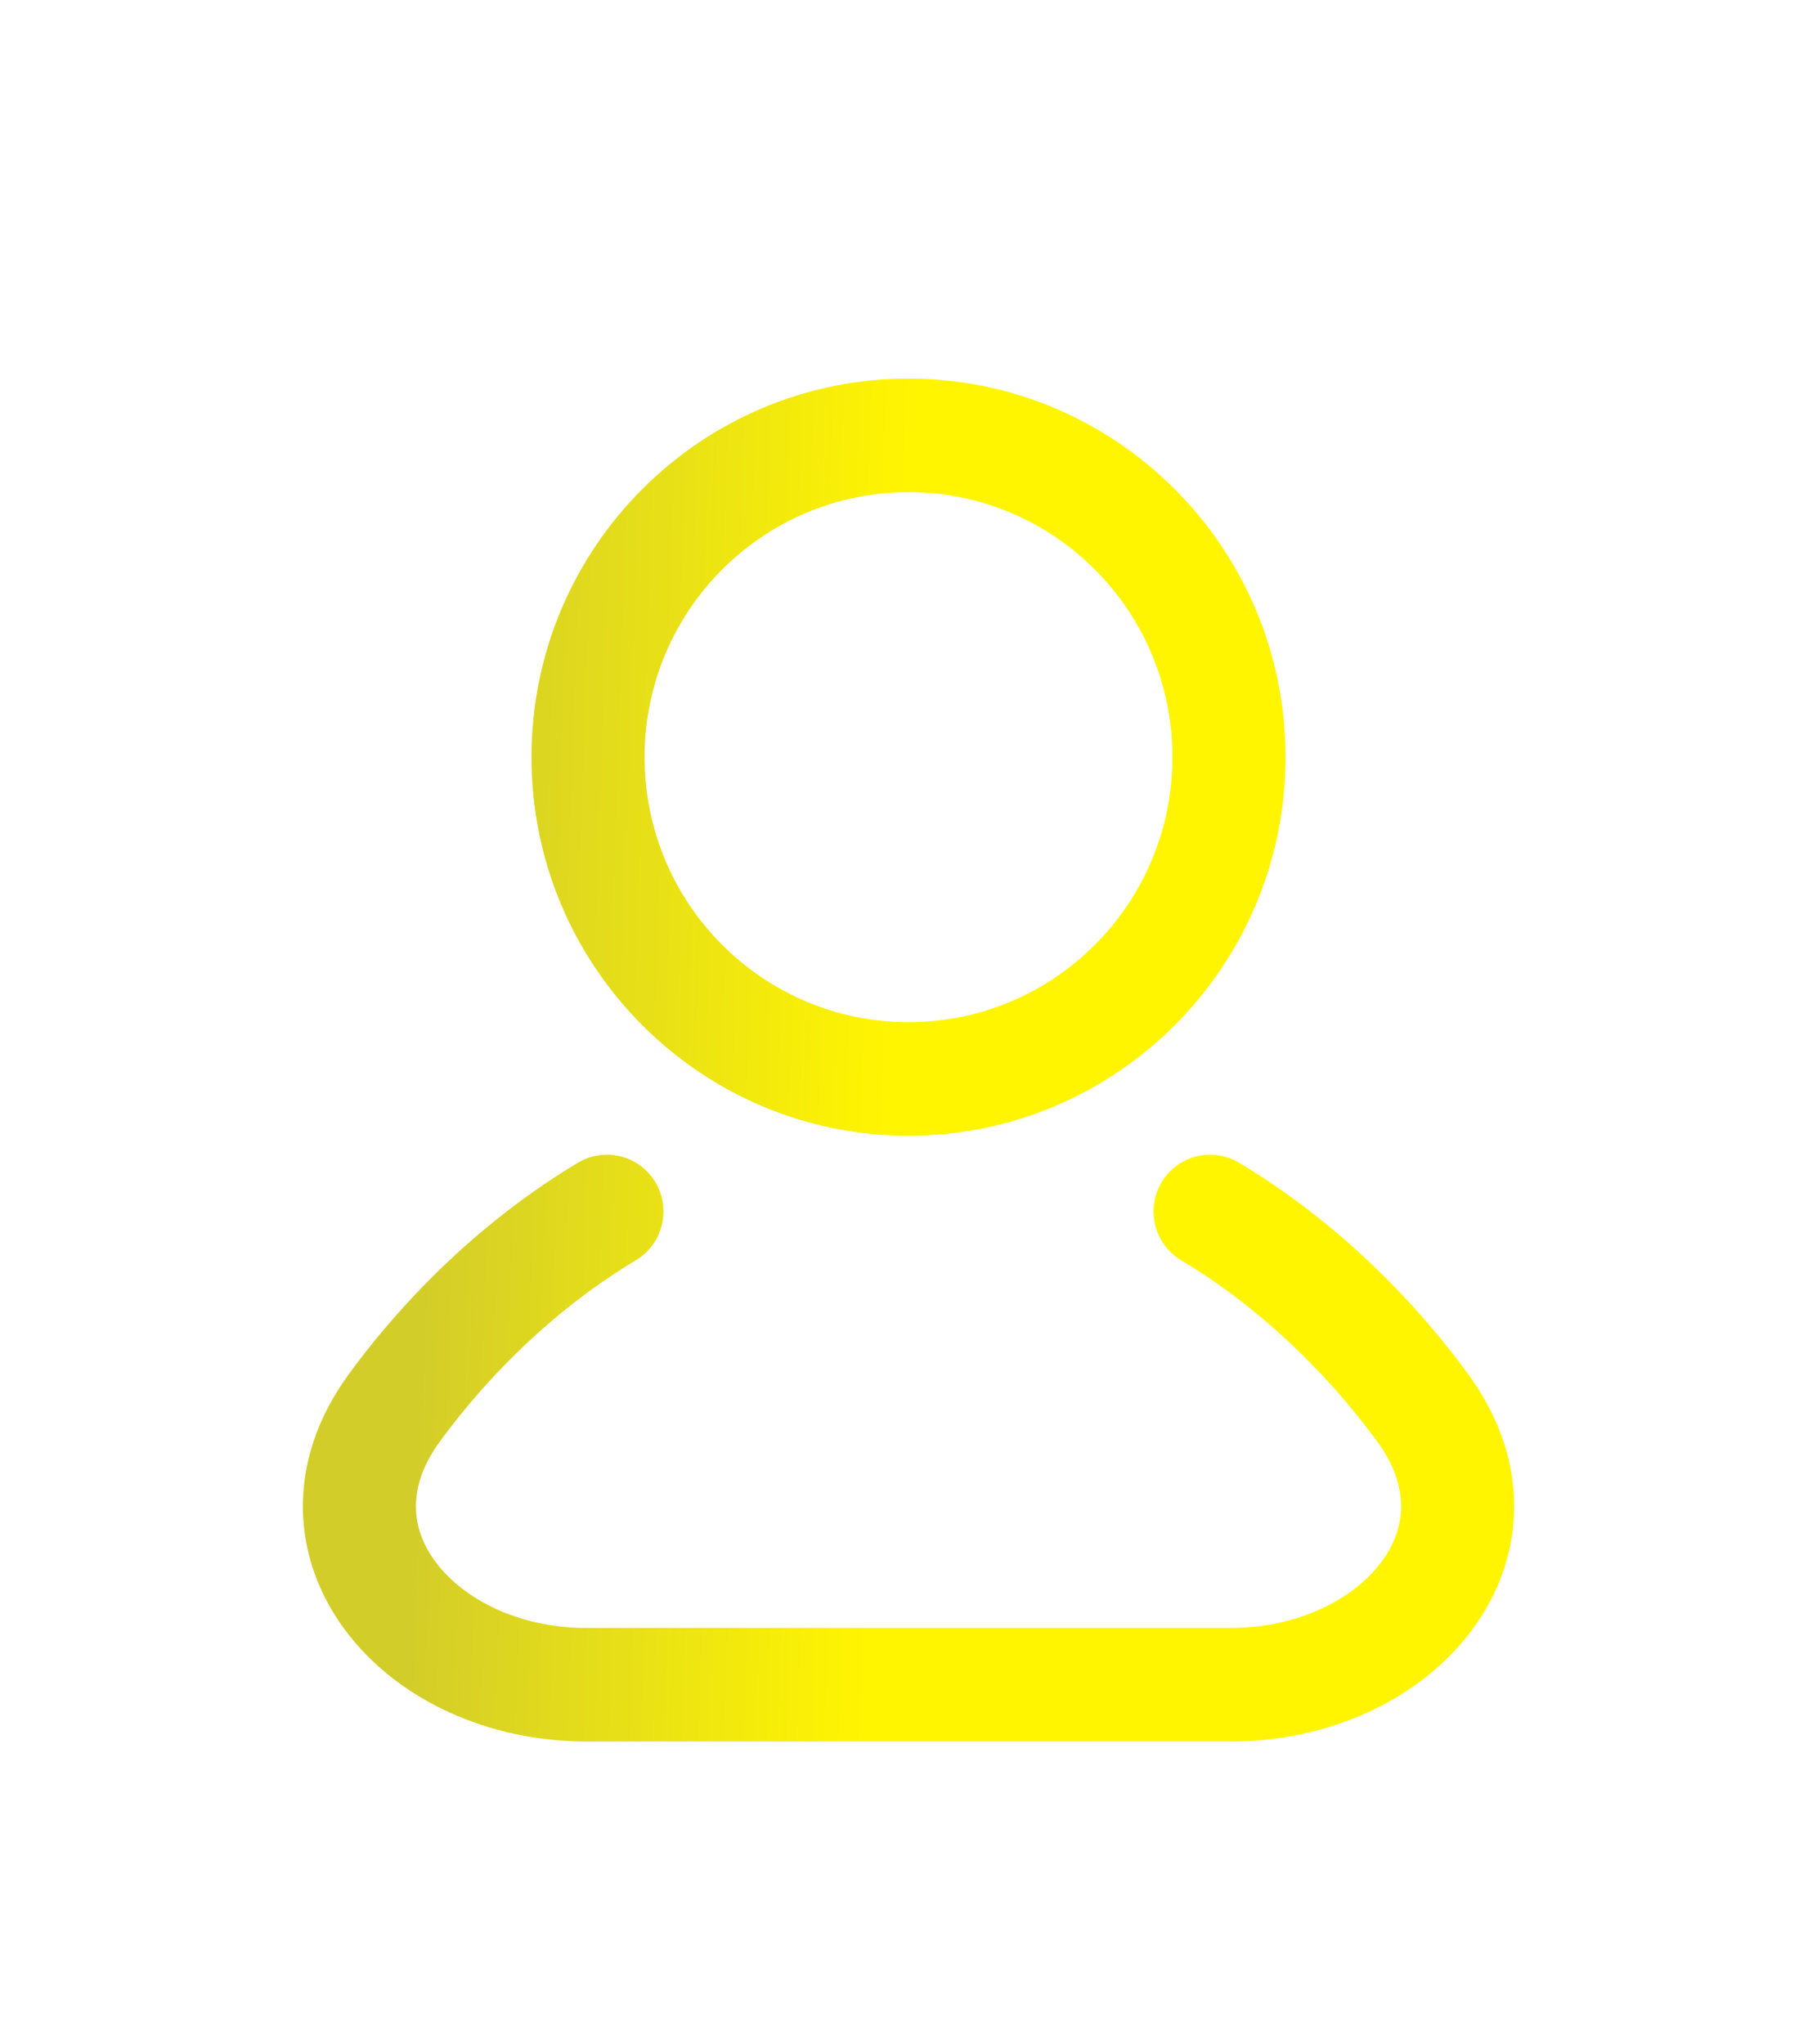
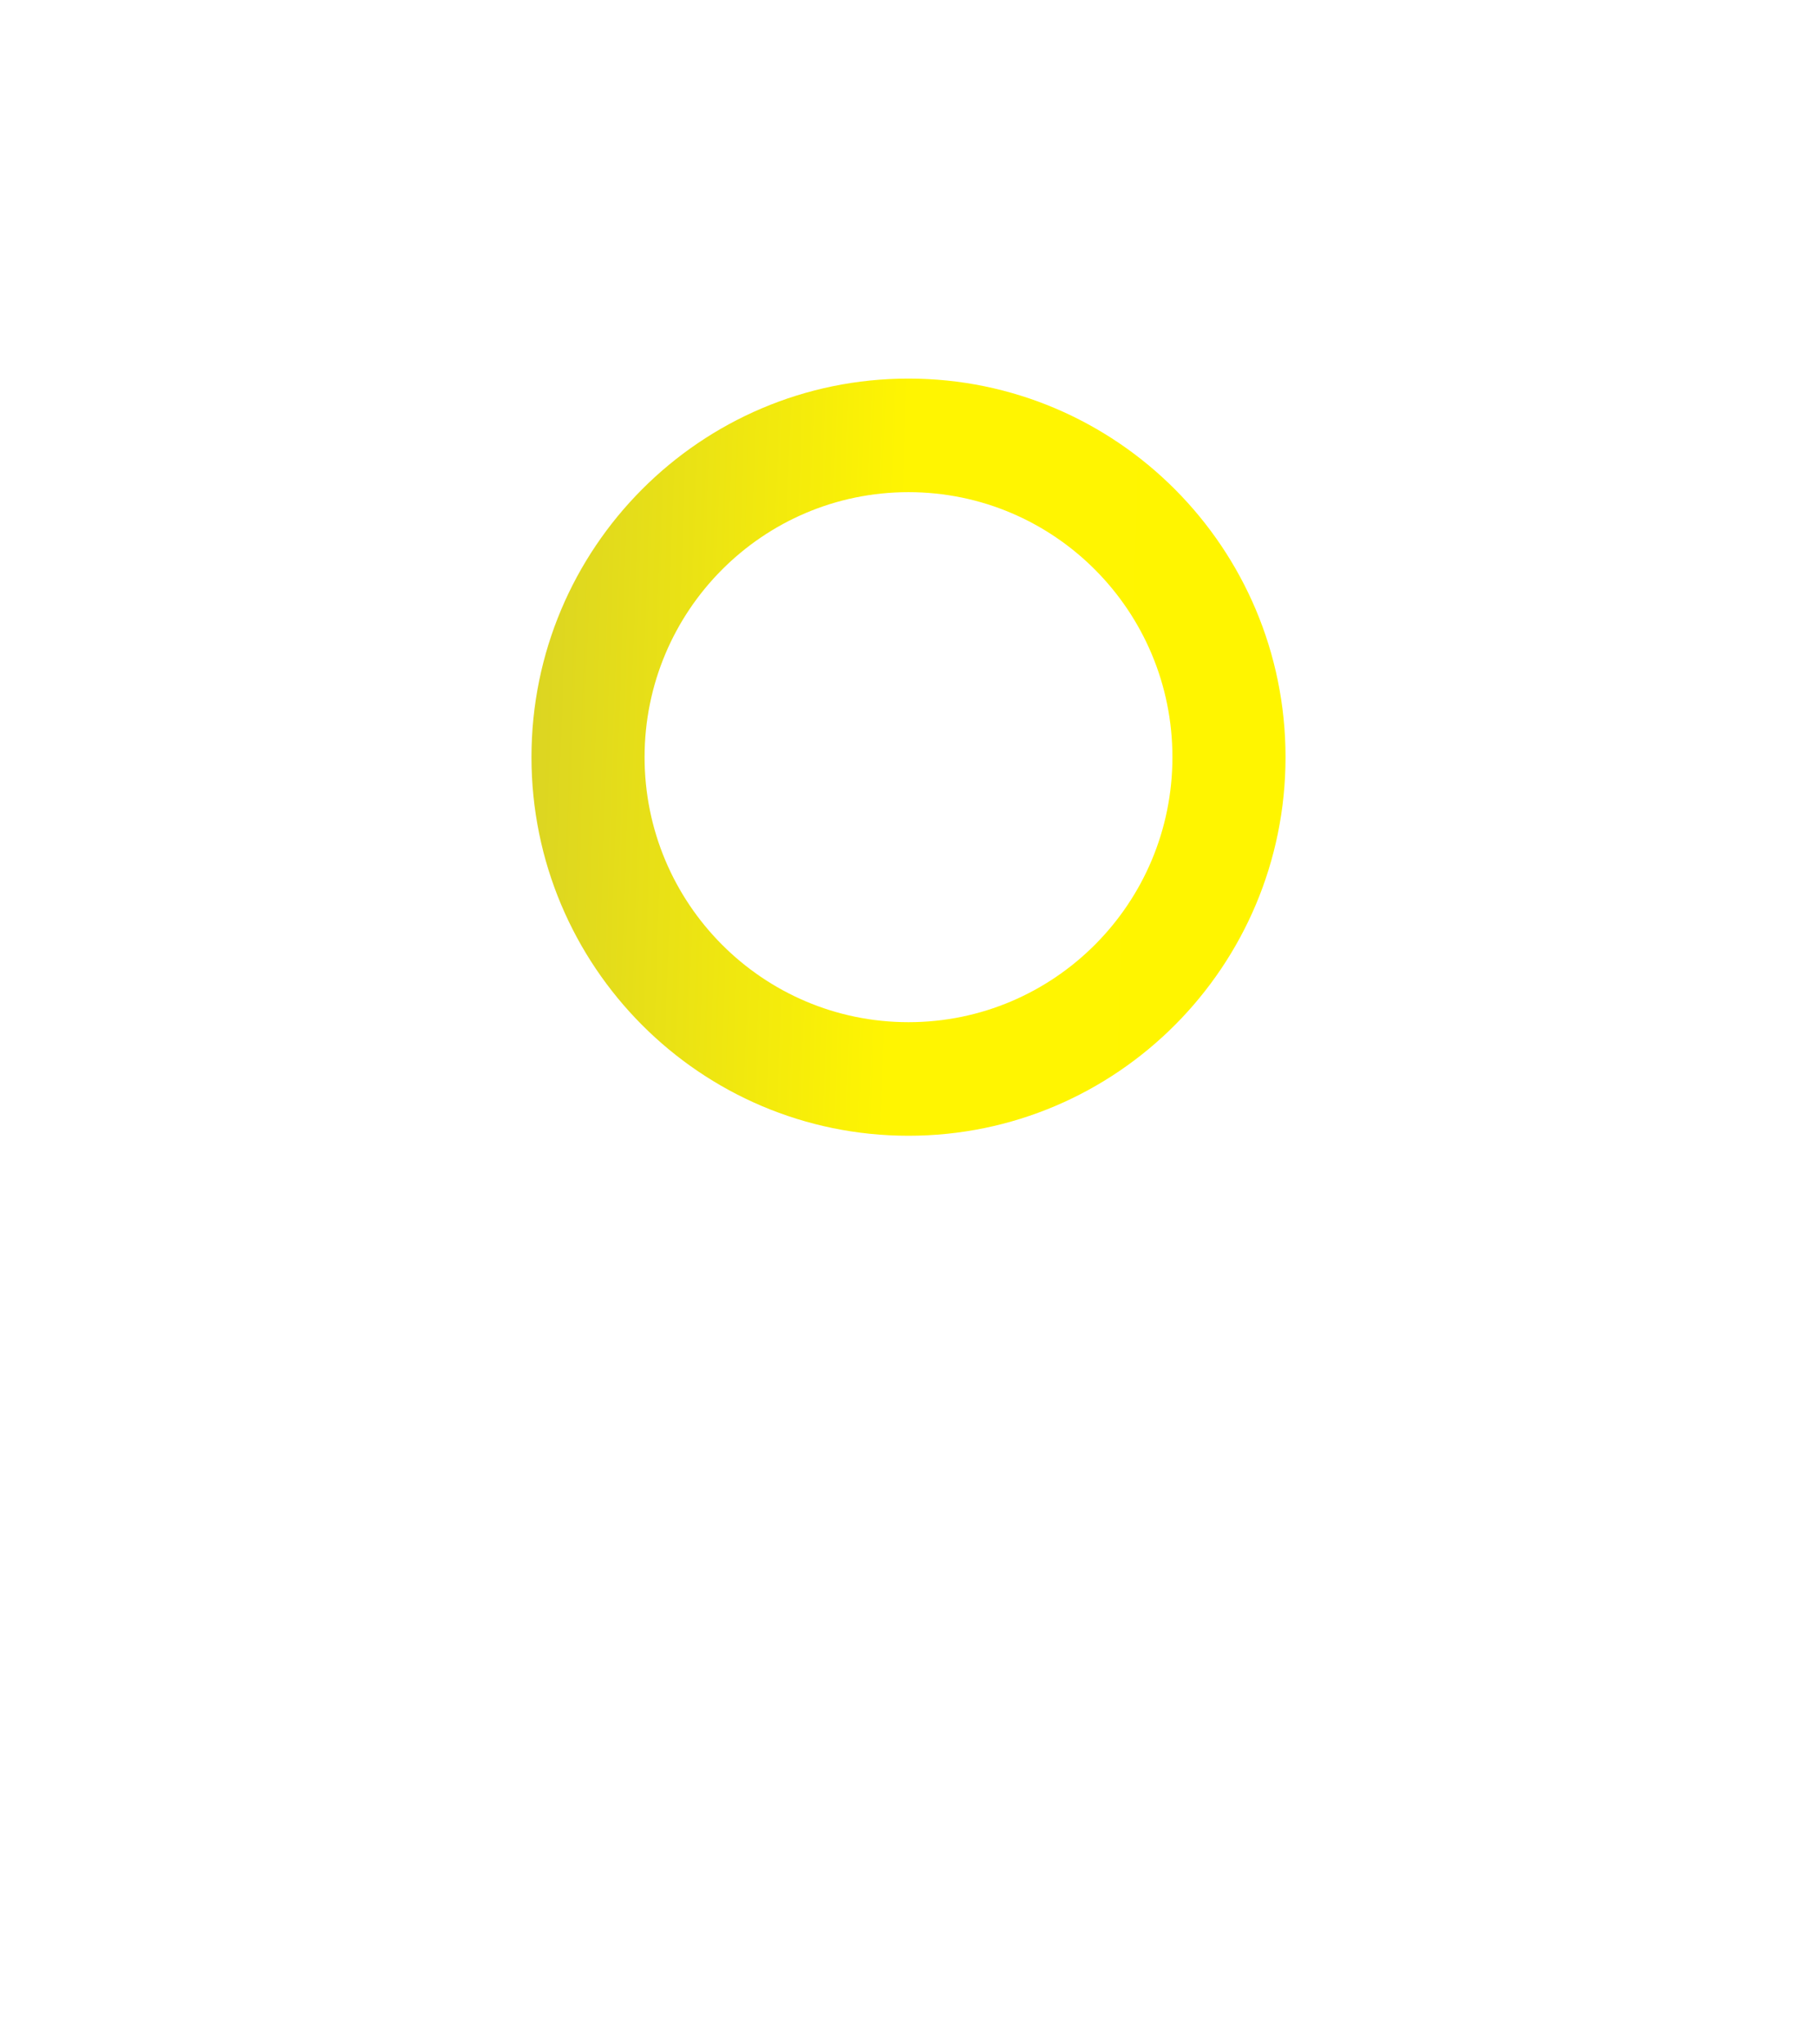
<svg xmlns="http://www.w3.org/2000/svg" width="24" height="27" viewBox="0 0 24 27" fill="none">
  <g filter="url(#filter0_d_171_1677)">
    <path fill-rule="evenodd" clip-rule="evenodd" d="M16.98 8C16.98 10.761 14.75 13 12 13C9.25 13 7.02 10.761 7.02 8C7.02 5.239 9.25 3 12 3C14.75 3 16.98 5.239 16.98 8ZM15.486 8C15.486 9.933 13.925 11.5 12 11.5C10.075 11.5 8.514 9.933 8.514 8C8.514 6.067 10.075 4.5 12 4.5C13.925 4.5 15.486 6.067 15.486 8Z" fill="url(#paint0_linear_171_1677)" />
-     <path d="M8.658 13.616C8.869 13.972 8.753 14.432 8.399 14.644C7.383 15.252 6.49 16.109 5.812 17.035C5.359 17.654 5.434 18.204 5.759 18.636C6.118 19.114 6.841 19.5 7.742 19.5H11.611L11.631 19.5H16.258C17.159 19.5 17.882 19.113 18.241 18.636C18.566 18.204 18.641 17.653 18.188 17.034C17.51 16.109 16.617 15.252 15.601 14.644C15.247 14.432 15.131 13.972 15.342 13.616C15.553 13.26 16.012 13.144 16.366 13.356C17.573 14.078 18.61 15.079 19.391 16.146C20.241 17.307 20.15 18.587 19.433 19.54C18.751 20.447 17.556 21 16.258 21H12.389L12.369 21H7.742C6.444 21 5.249 20.447 4.567 19.54C3.85 18.587 3.759 17.307 4.609 16.146C5.39 15.079 6.427 14.078 7.634 13.356C7.988 13.144 8.447 13.26 8.658 13.616Z" fill="url(#paint1_linear_171_1677)" />
  </g>
  <defs>
    <filter id="filter0_d_171_1677" x="-4" y="-2" width="32" height="32" filterUnits="userSpaceOnUse" color-interpolation-filters="sRGB">
      <feFlood flood-opacity="0" result="BackgroundImageFix" />
      <feColorMatrix in="SourceAlpha" type="matrix" values="0 0 0 0 0 0 0 0 0 0 0 0 0 0 0 0 0 0 127 0" result="hardAlpha" />
      <feOffset dy="2" />
      <feGaussianBlur stdDeviation="2" />
      <feComposite in2="hardAlpha" operator="out" />
      <feColorMatrix type="matrix" values="0 0 0 0 1 0 0 0 0 0.961 0 0 0 0 0 0 0 0 0.2 0" />
      <feBlend mode="normal" in2="BackgroundImageFix" result="effect1_dropShadow_171_1677" />
      <feBlend mode="normal" in="SourceGraphic" in2="effect1_dropShadow_171_1677" result="shape" />
    </filter>
    <linearGradient id="paint0_linear_171_1677" x1="5.723" y1="10.731" x2="17.811" y2="11.155" gradientUnits="userSpaceOnUse">
      <stop stop-color="#D3CD2A" />
      <stop offset="0.5" stop-color="#FFF501" />
      <stop offset="1" stop-color="#FFF500" />
    </linearGradient>
    <linearGradient id="paint1_linear_171_1677" x1="5.723" y1="10.731" x2="17.811" y2="11.155" gradientUnits="userSpaceOnUse">
      <stop stop-color="#D3CD2A" />
      <stop offset="0.5" stop-color="#FFF501" />
      <stop offset="1" stop-color="#FFF500" />
    </linearGradient>
  </defs>
</svg>